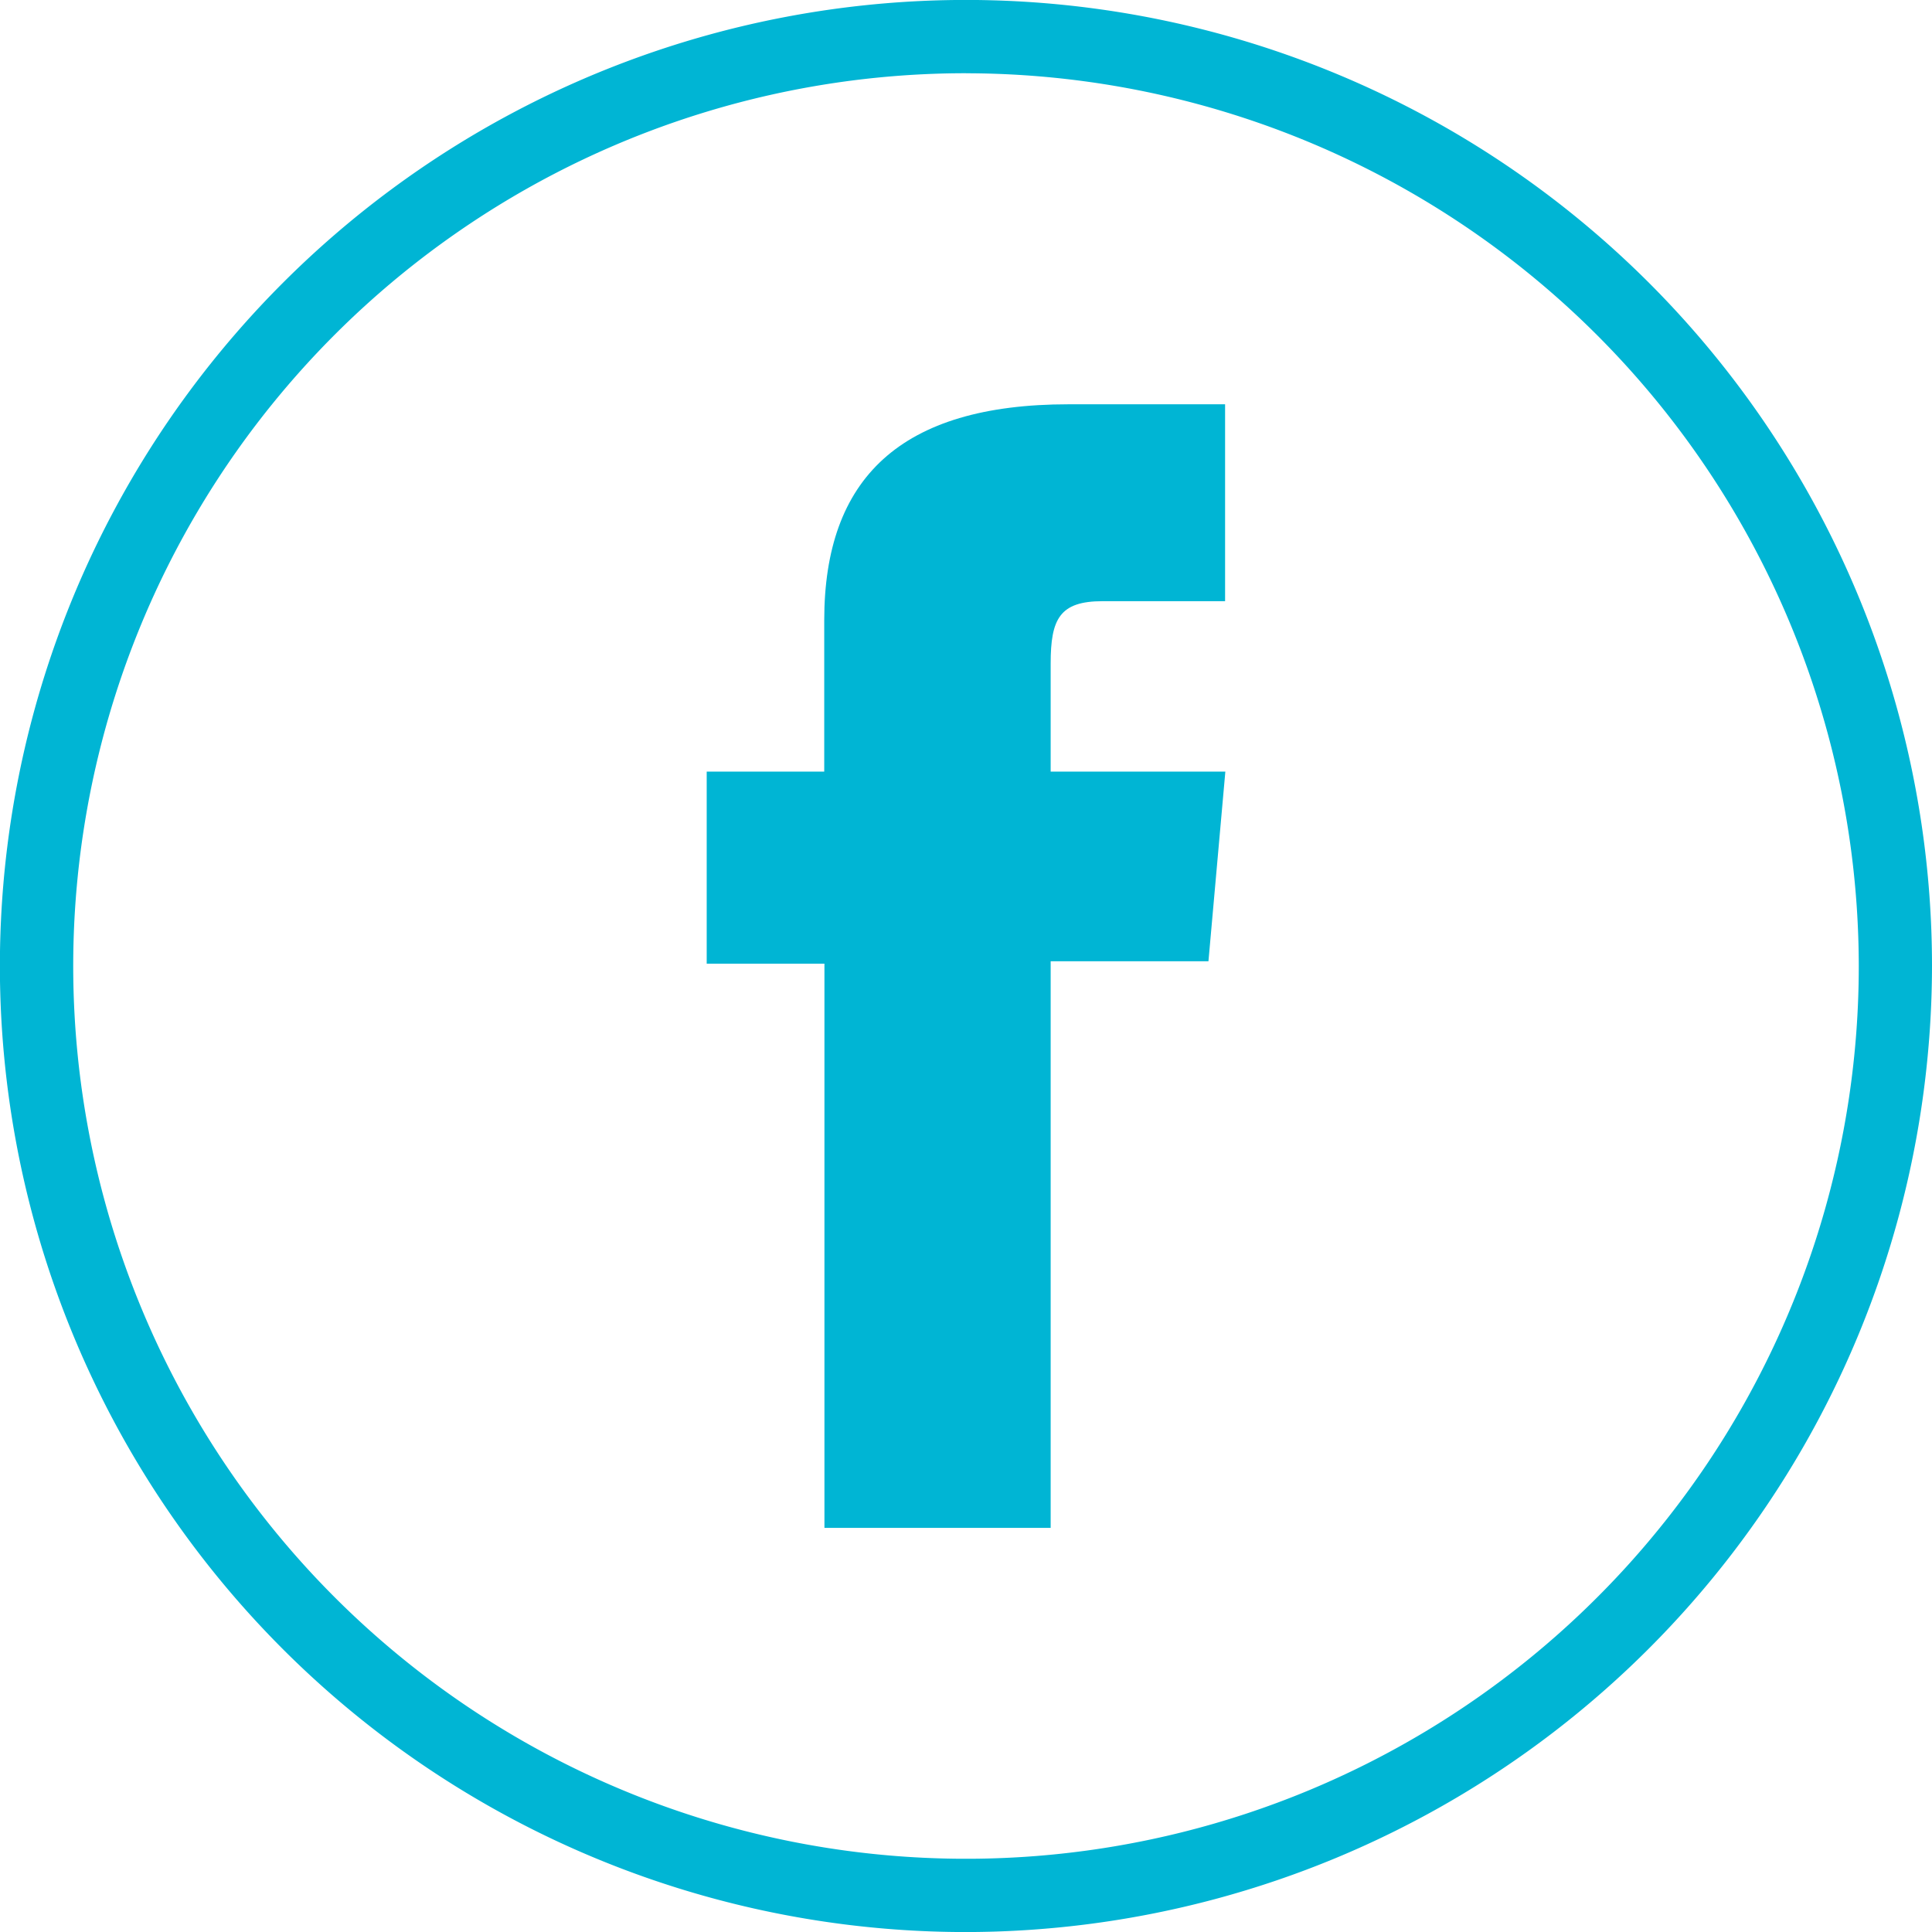
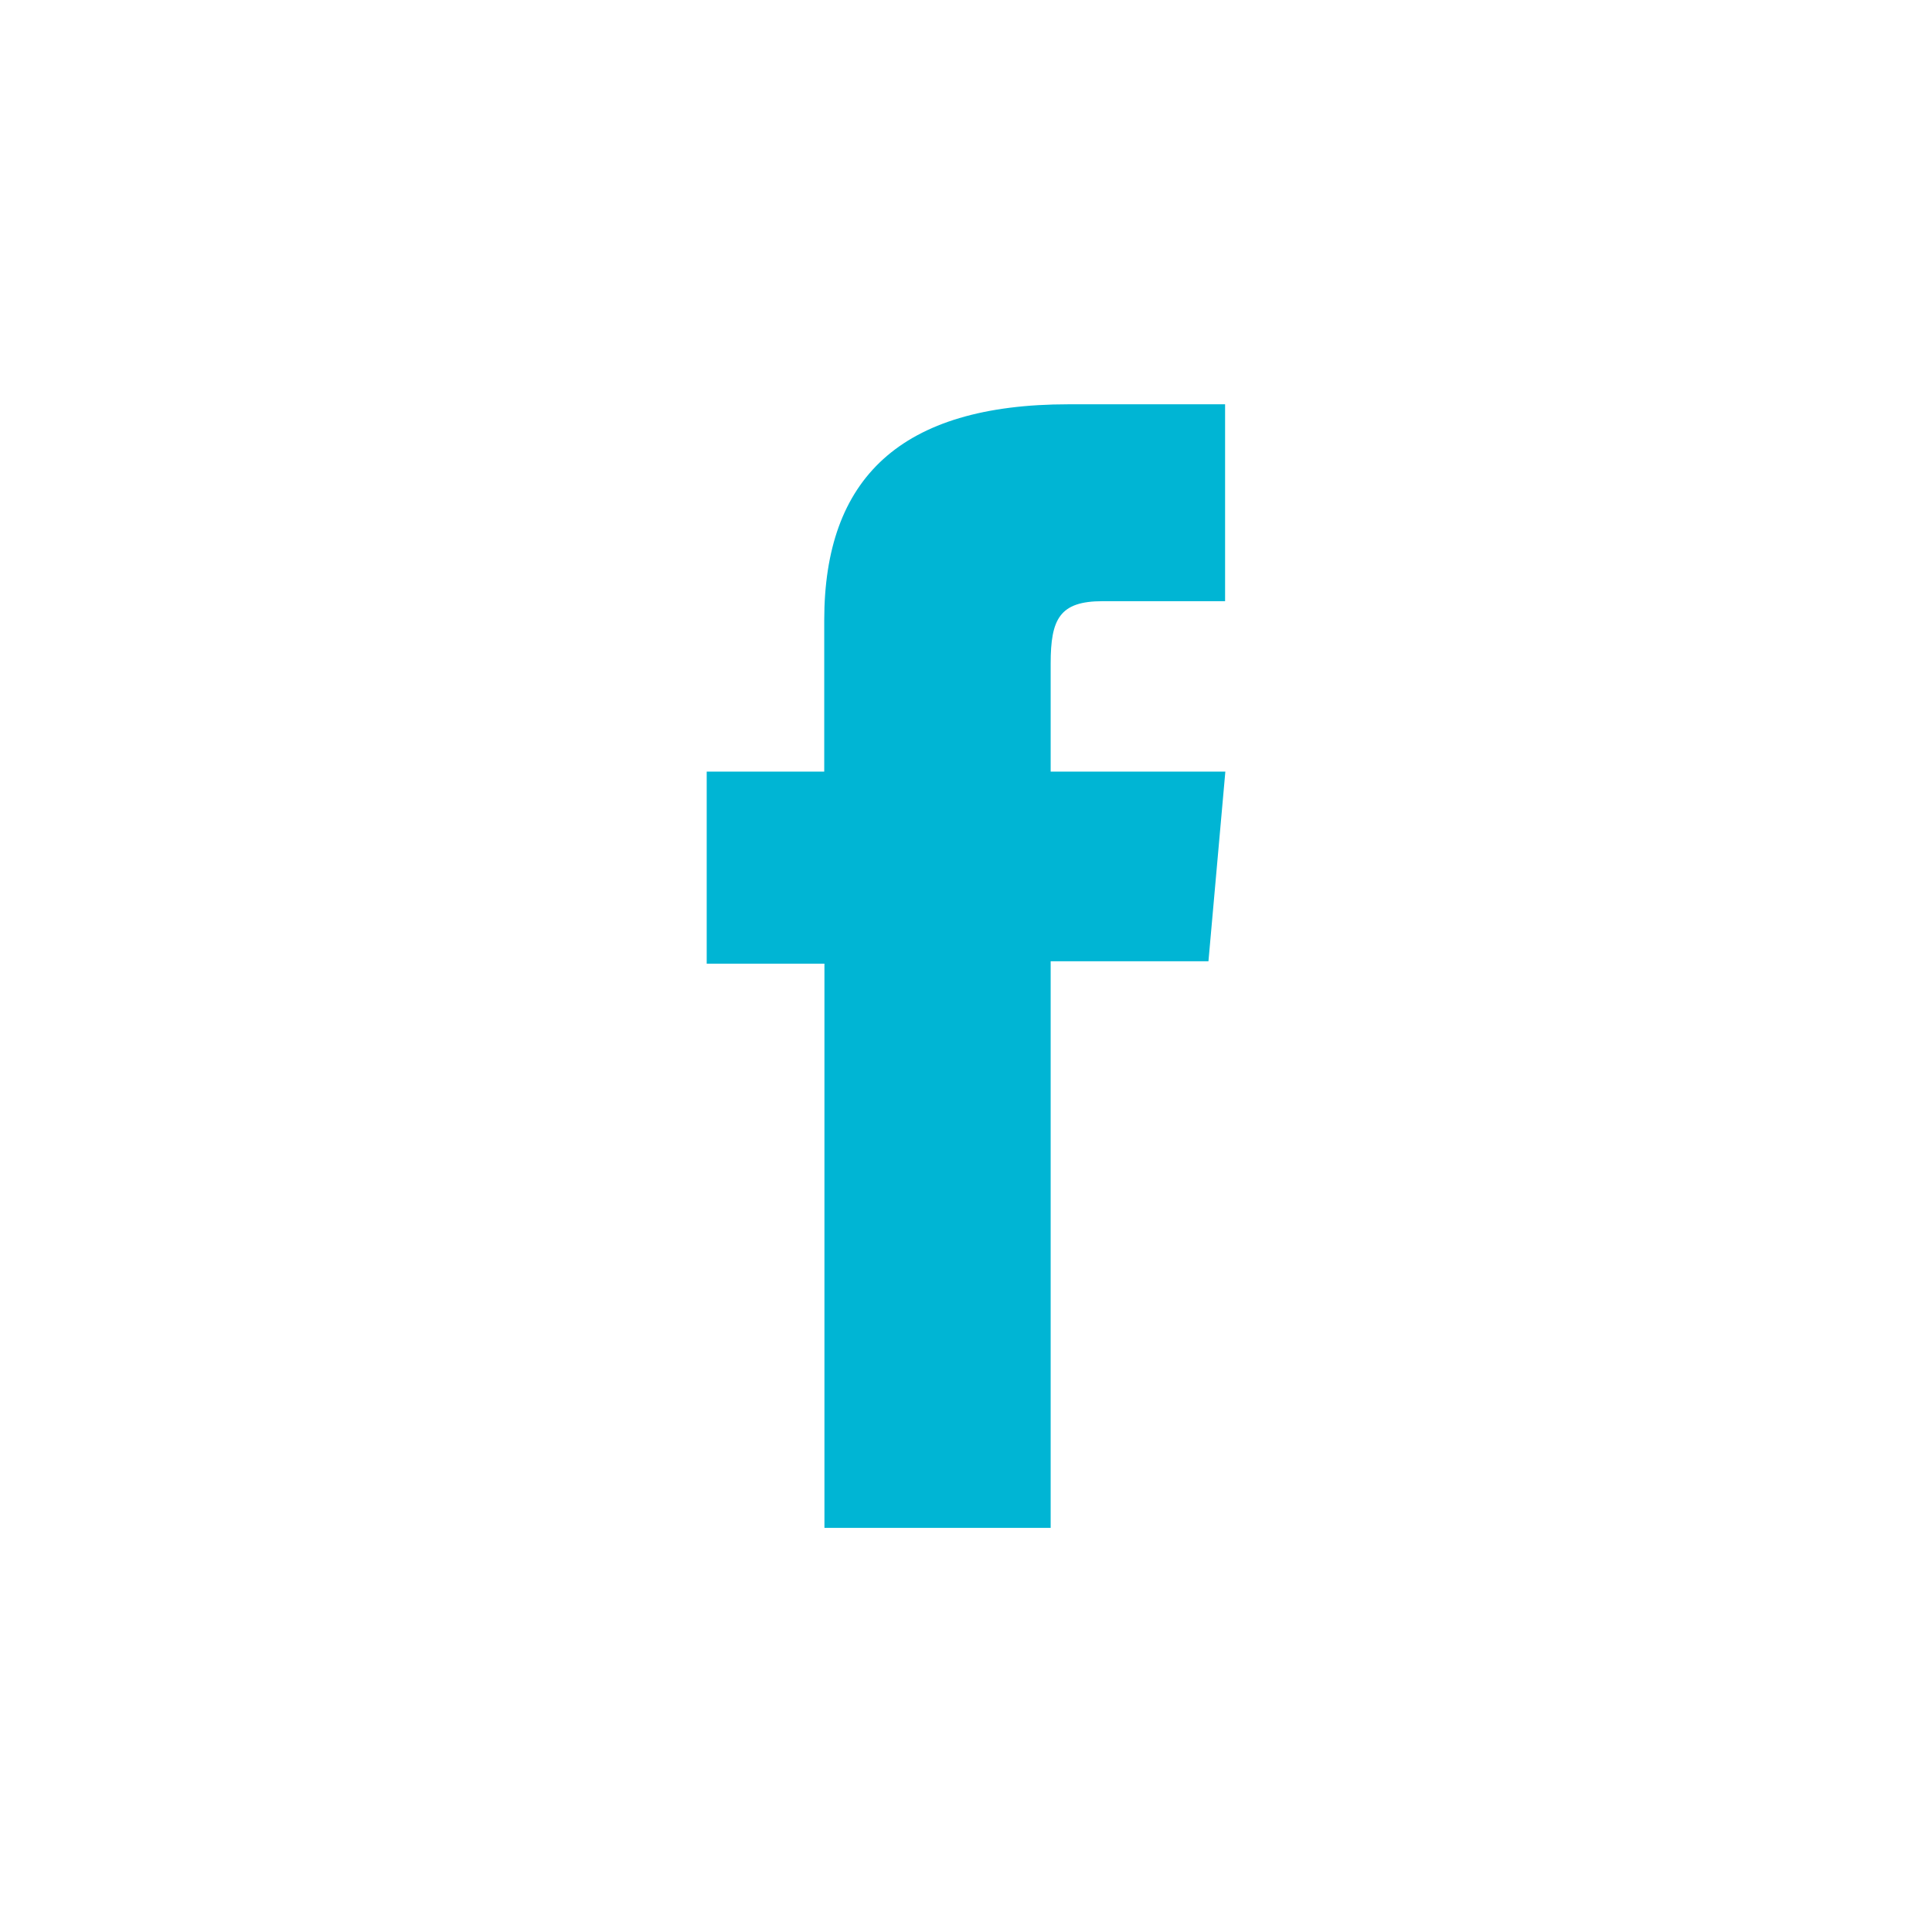
<svg xmlns="http://www.w3.org/2000/svg" id="Group_53" data-name="Group 53" width="37.15" height="37.151" viewBox="0 0 37.15 37.151">
-   <path id="Path_81" data-name="Path 81" d="M18.575,39.137A18.576,18.576,0,1,1,37.15,20.561,18.6,18.6,0,0,1,18.575,39.137m0-35.743A17.167,17.167,0,1,0,35.742,20.561,17.186,17.186,0,0,0,18.575,3.395" transform="translate(0 -1.986)" fill="#00b5d4" />
  <path id="Path_82" data-name="Path 82" d="M16.734,31.869h4.35V20.974h3.034l.325-3.647H21.084V15.25c0-.86.173-1.2,1-1.2h2.354V10.264H21.43c-3.238,0-4.7,1.426-4.7,4.155v2.908H14.47V21.02h2.264Z" transform="translate(-0.881 -2.49)" fill="#00b5d4" />
</svg>